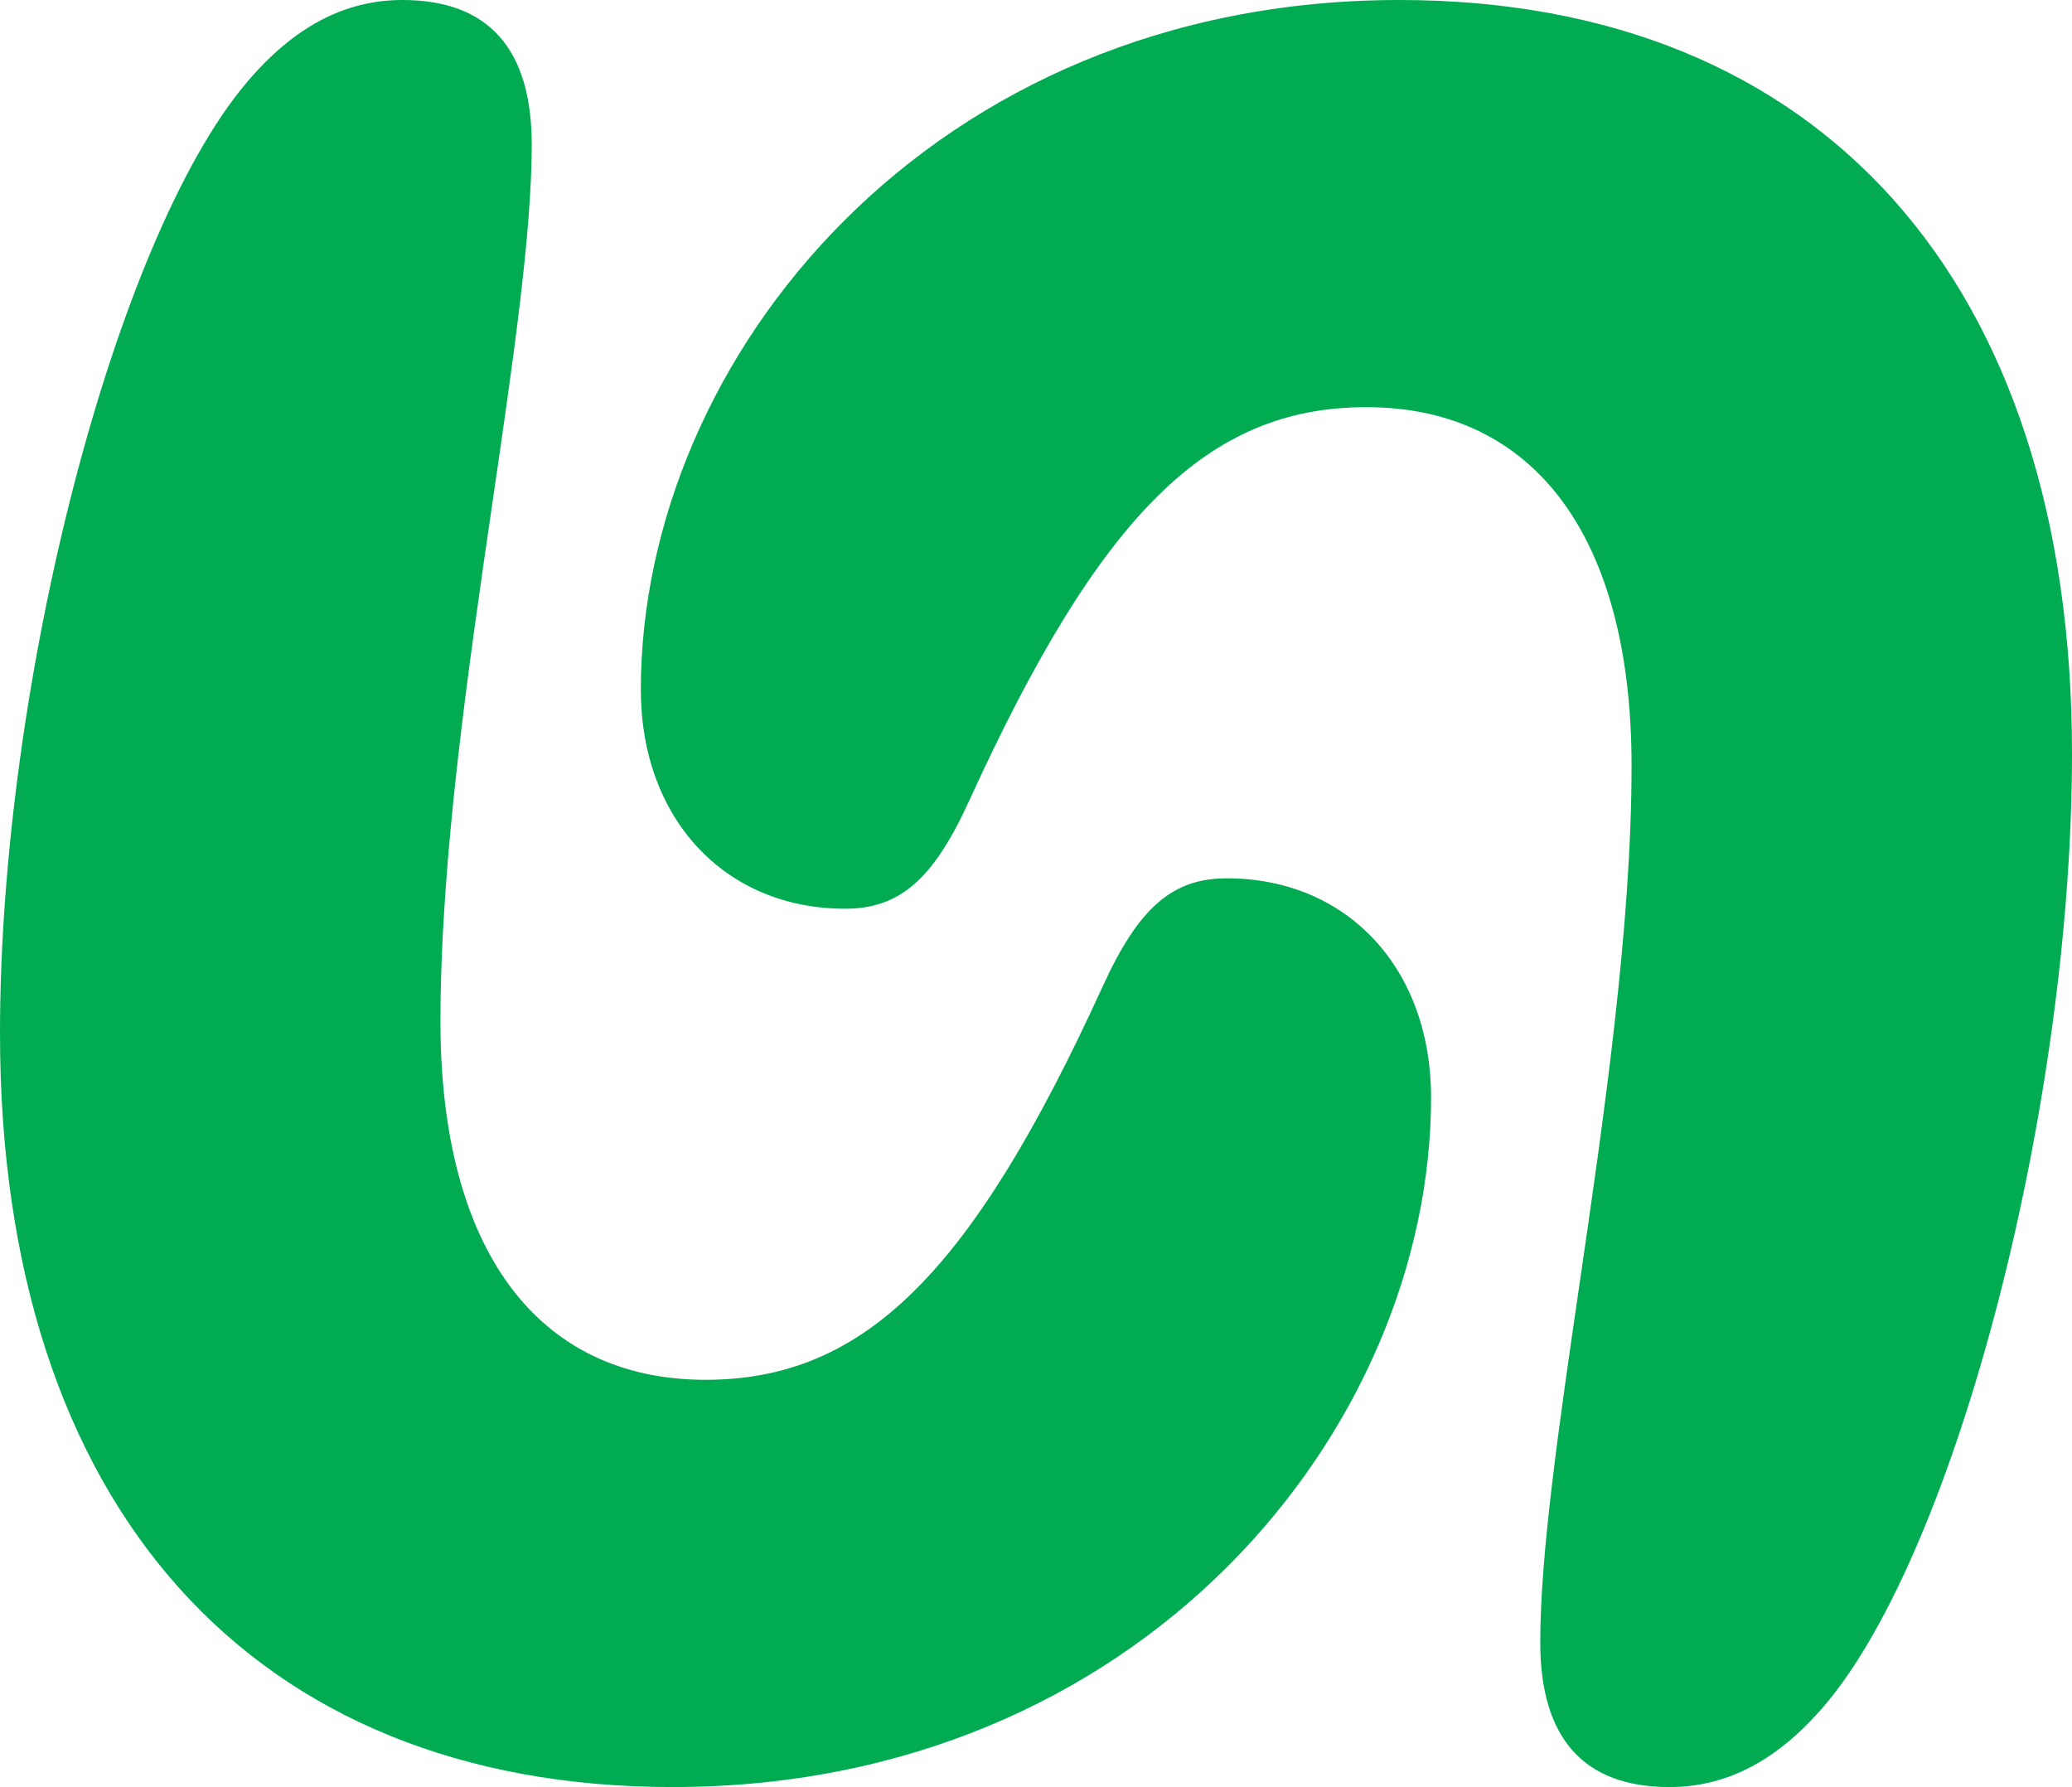
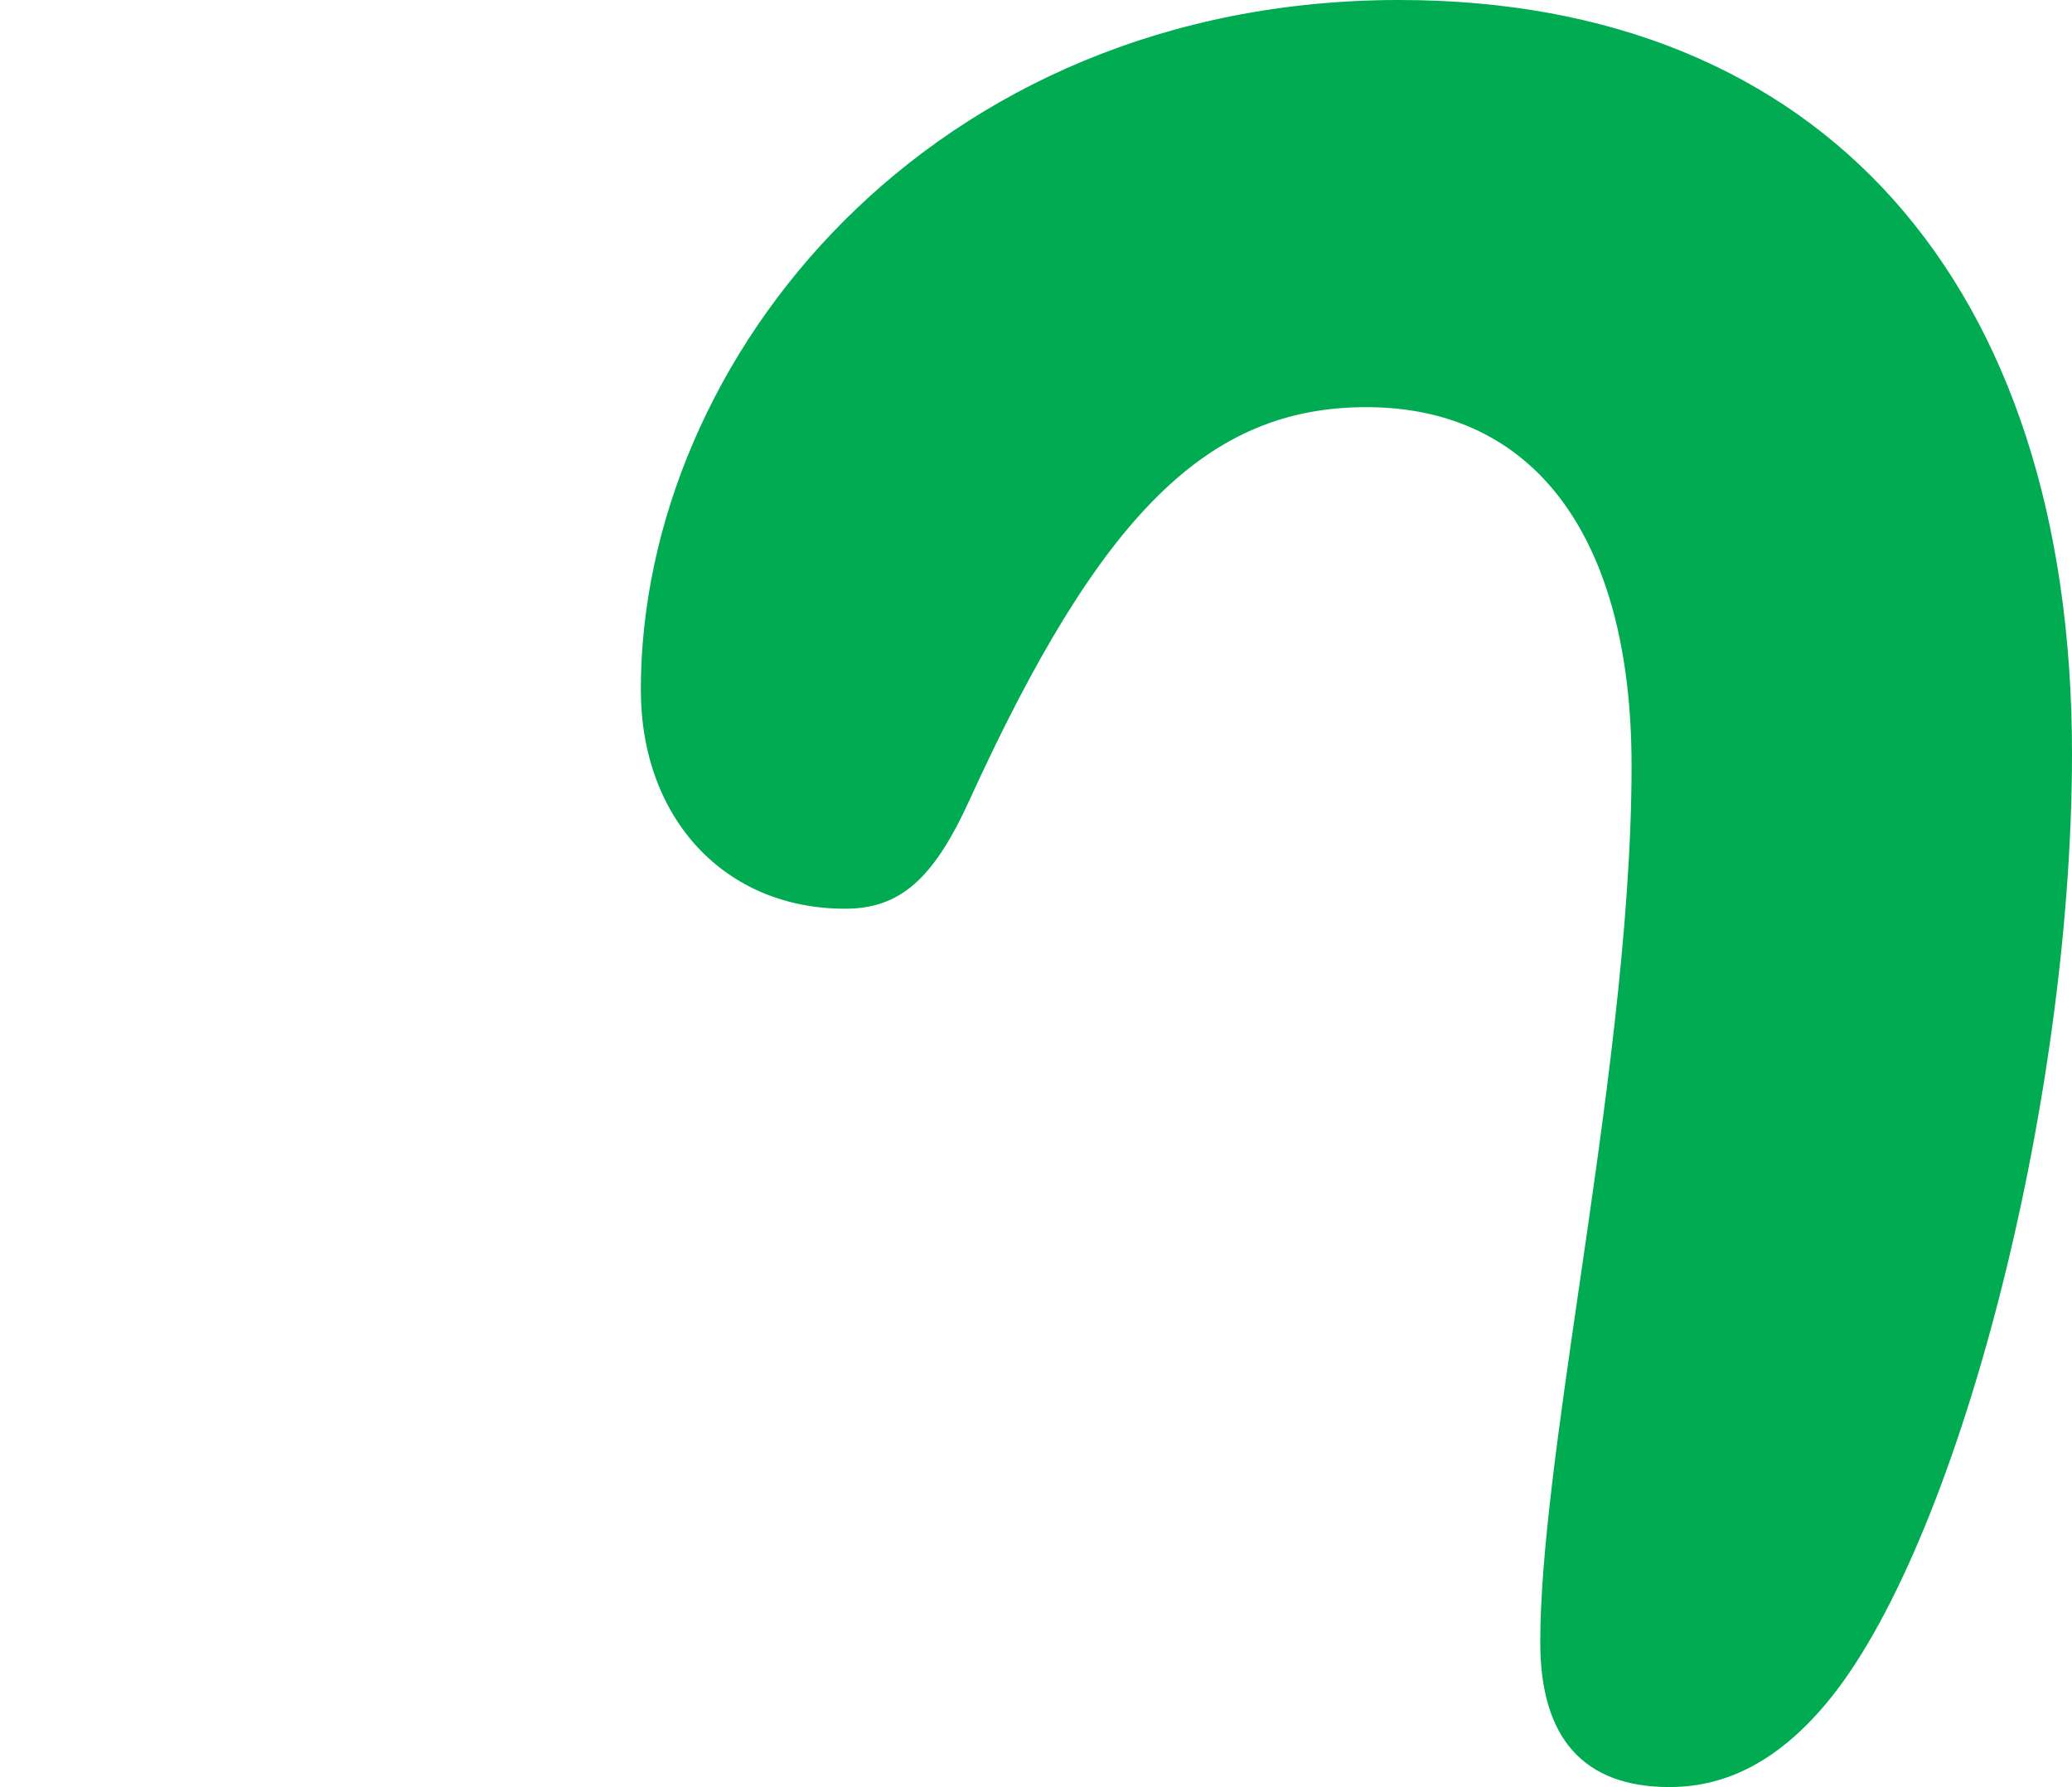
<svg xmlns="http://www.w3.org/2000/svg" id="Layer_2" viewBox="0 0 337.462 291.036">
  <defs>
    <style>.cls-1{fill:#00ab52;}</style>
  </defs>
  <g id="Layer_1-2">
-     <path class="cls-1" d="M233.075,178.711c0,54.014-47.234,112.325-123.539,112.325C40.956,291.036,0,245.143,0,168.289,0,111.121,18.772,38.762,40.164,13.454,47.813,4.403,56.117,0,65.548,0c13.972,0,21.057,7.923,21.057,23.571,0,14.414-3.078,35.517-6.338,57.854-4.007,27.456-8.532,58.585-8.532,84.914,0,37.101,15.739,58.372,43.181,58.372,25.826,0,43.348-17.355,64.664-64.04,5.866-12.86,11.351-17.629,20.234-17.629,19.594,0,33.262,14.658,33.262,35.669Z" />
    <path class="cls-1" d="M337.462,122.731c0,57.168-18.772,129.527-40.164,154.85-7.649,9.051-15.953,13.454-25.399,13.454-13.957,0-21.042-7.938-21.042-23.571,0-14.399,3.063-35.44,6.323-57.854,4.007-27.456,8.548-58.57,8.548-84.914,0-37.101-15.739-58.387-43.196-58.387-25.826,0-43.348,17.37-64.664,64.055-5.851,12.844-11.336,17.629-20.234,17.629-19.579,0-33.262-14.673-33.262-35.669C104.371,58.295,151.605,0,227.91,0c68.595,0,109.552,45.878,109.552,122.731Z" />
  </g>
</svg>